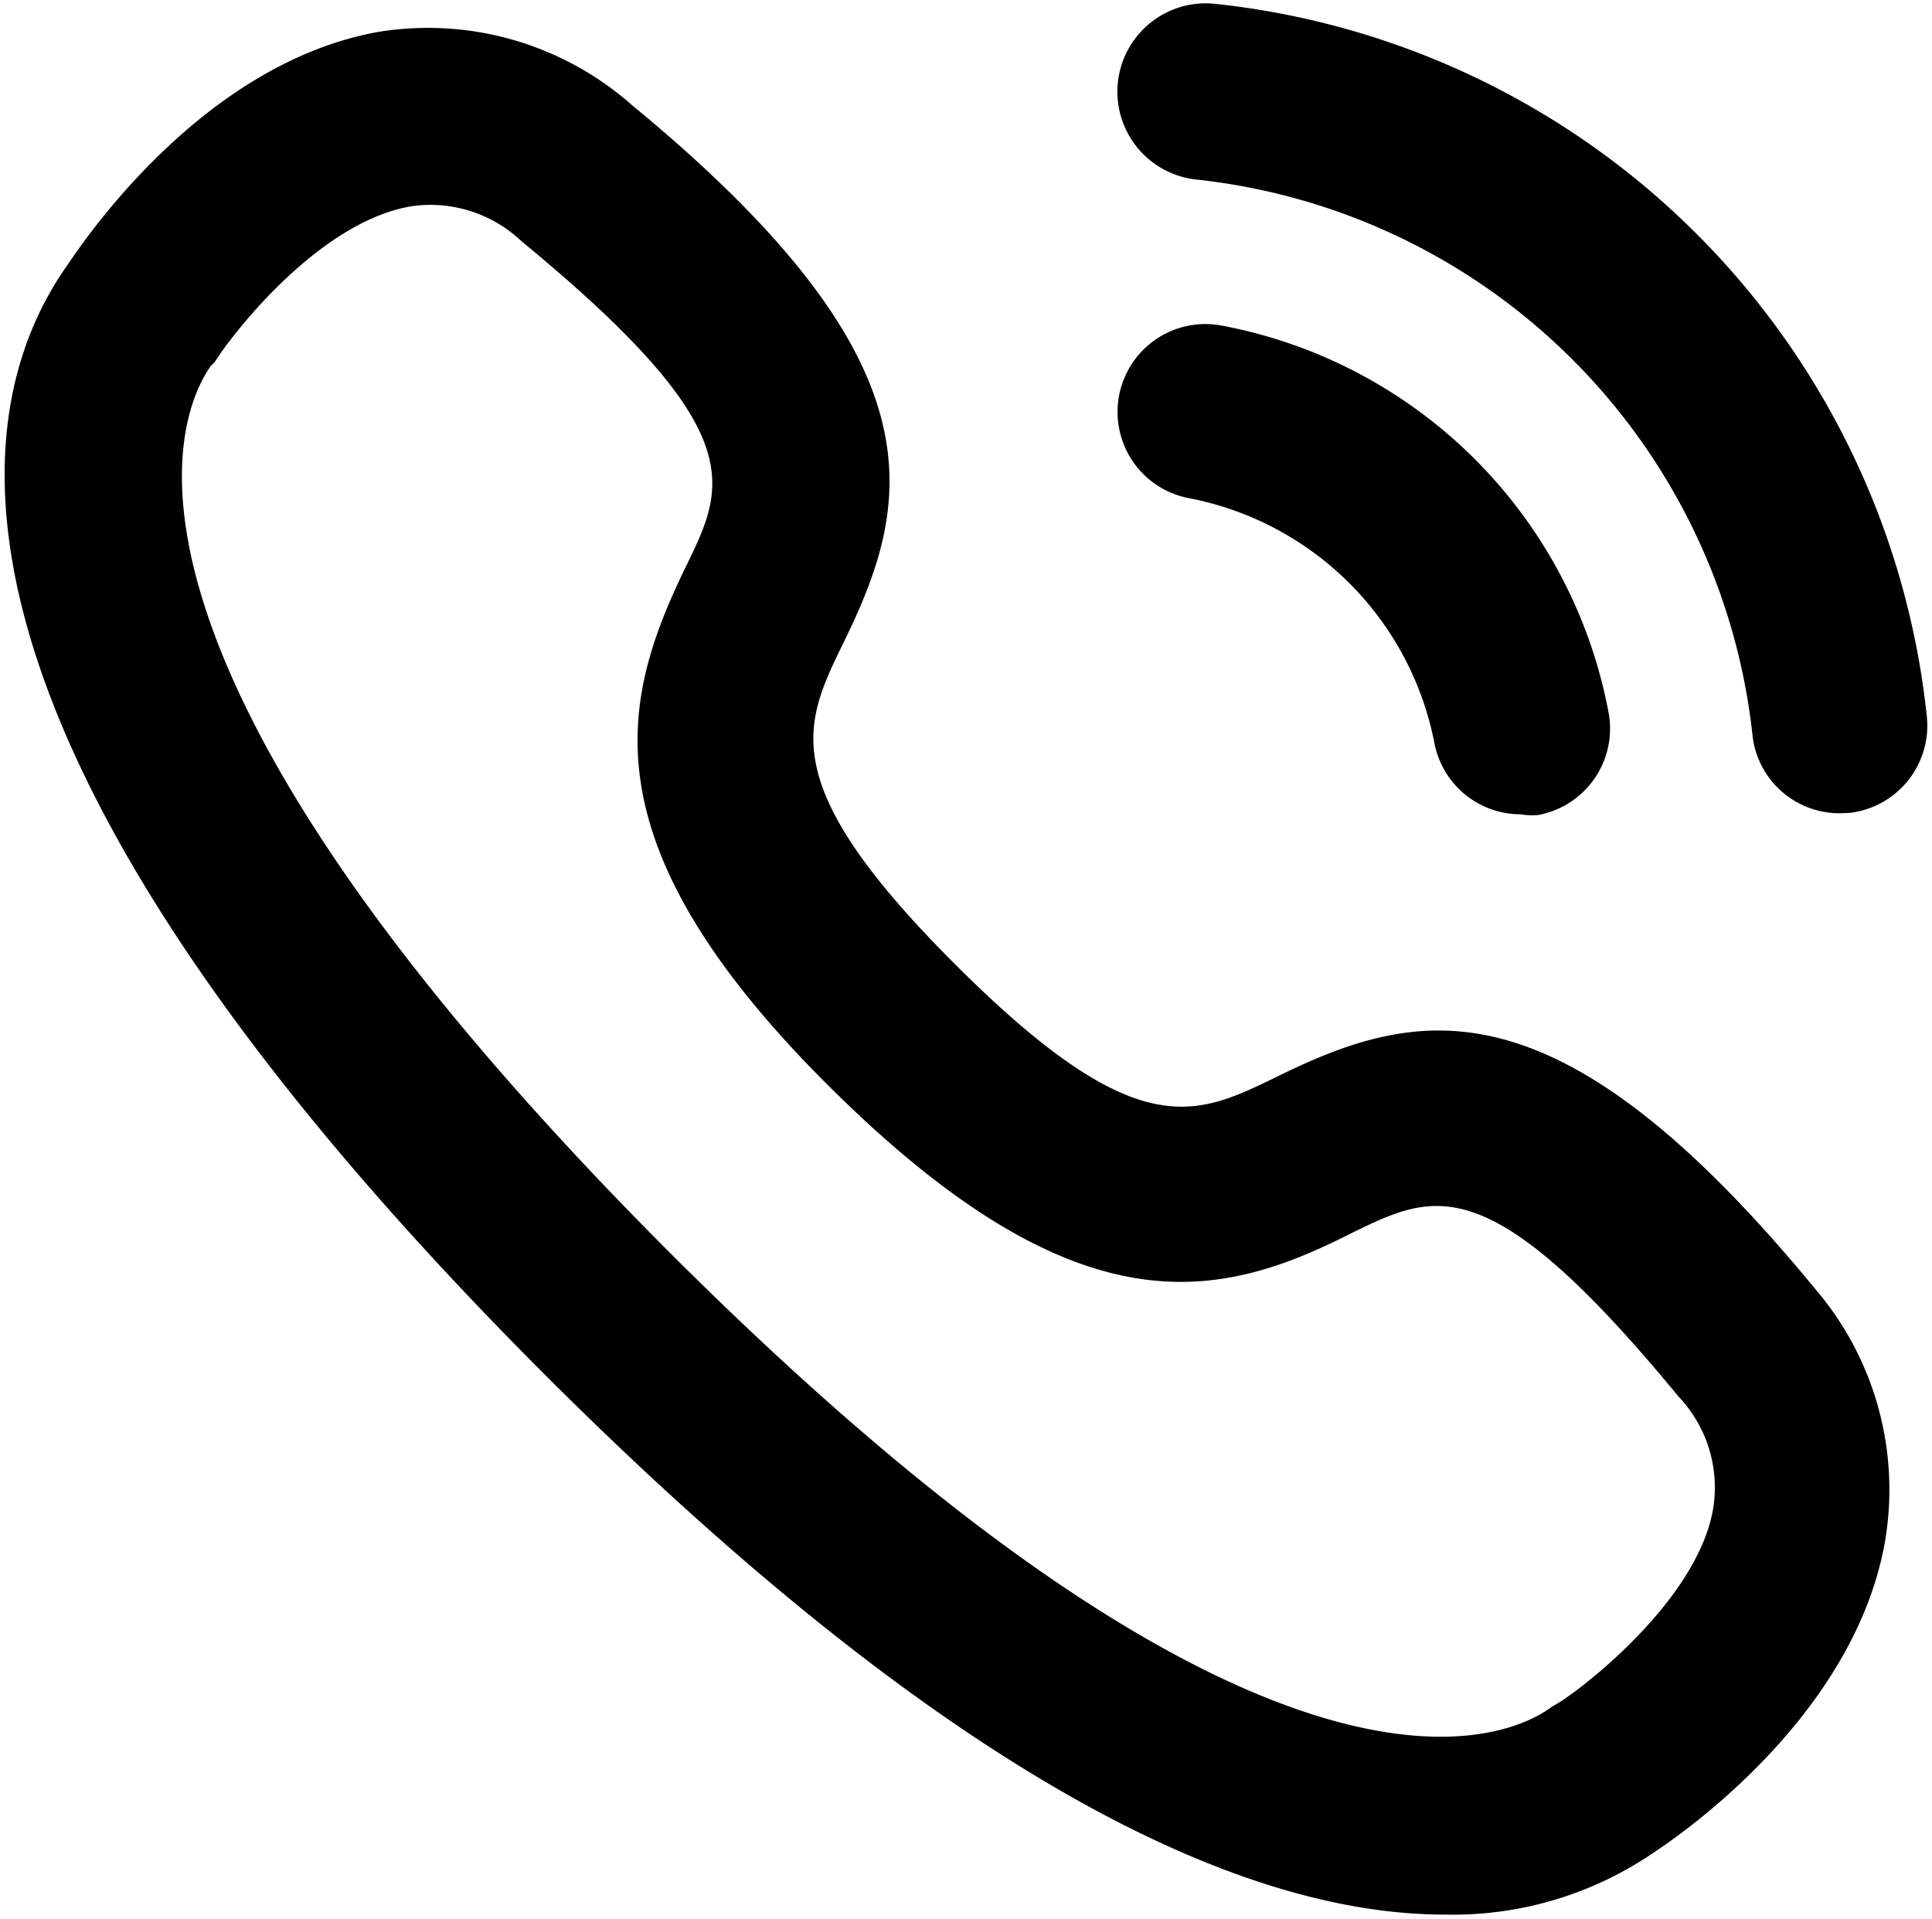
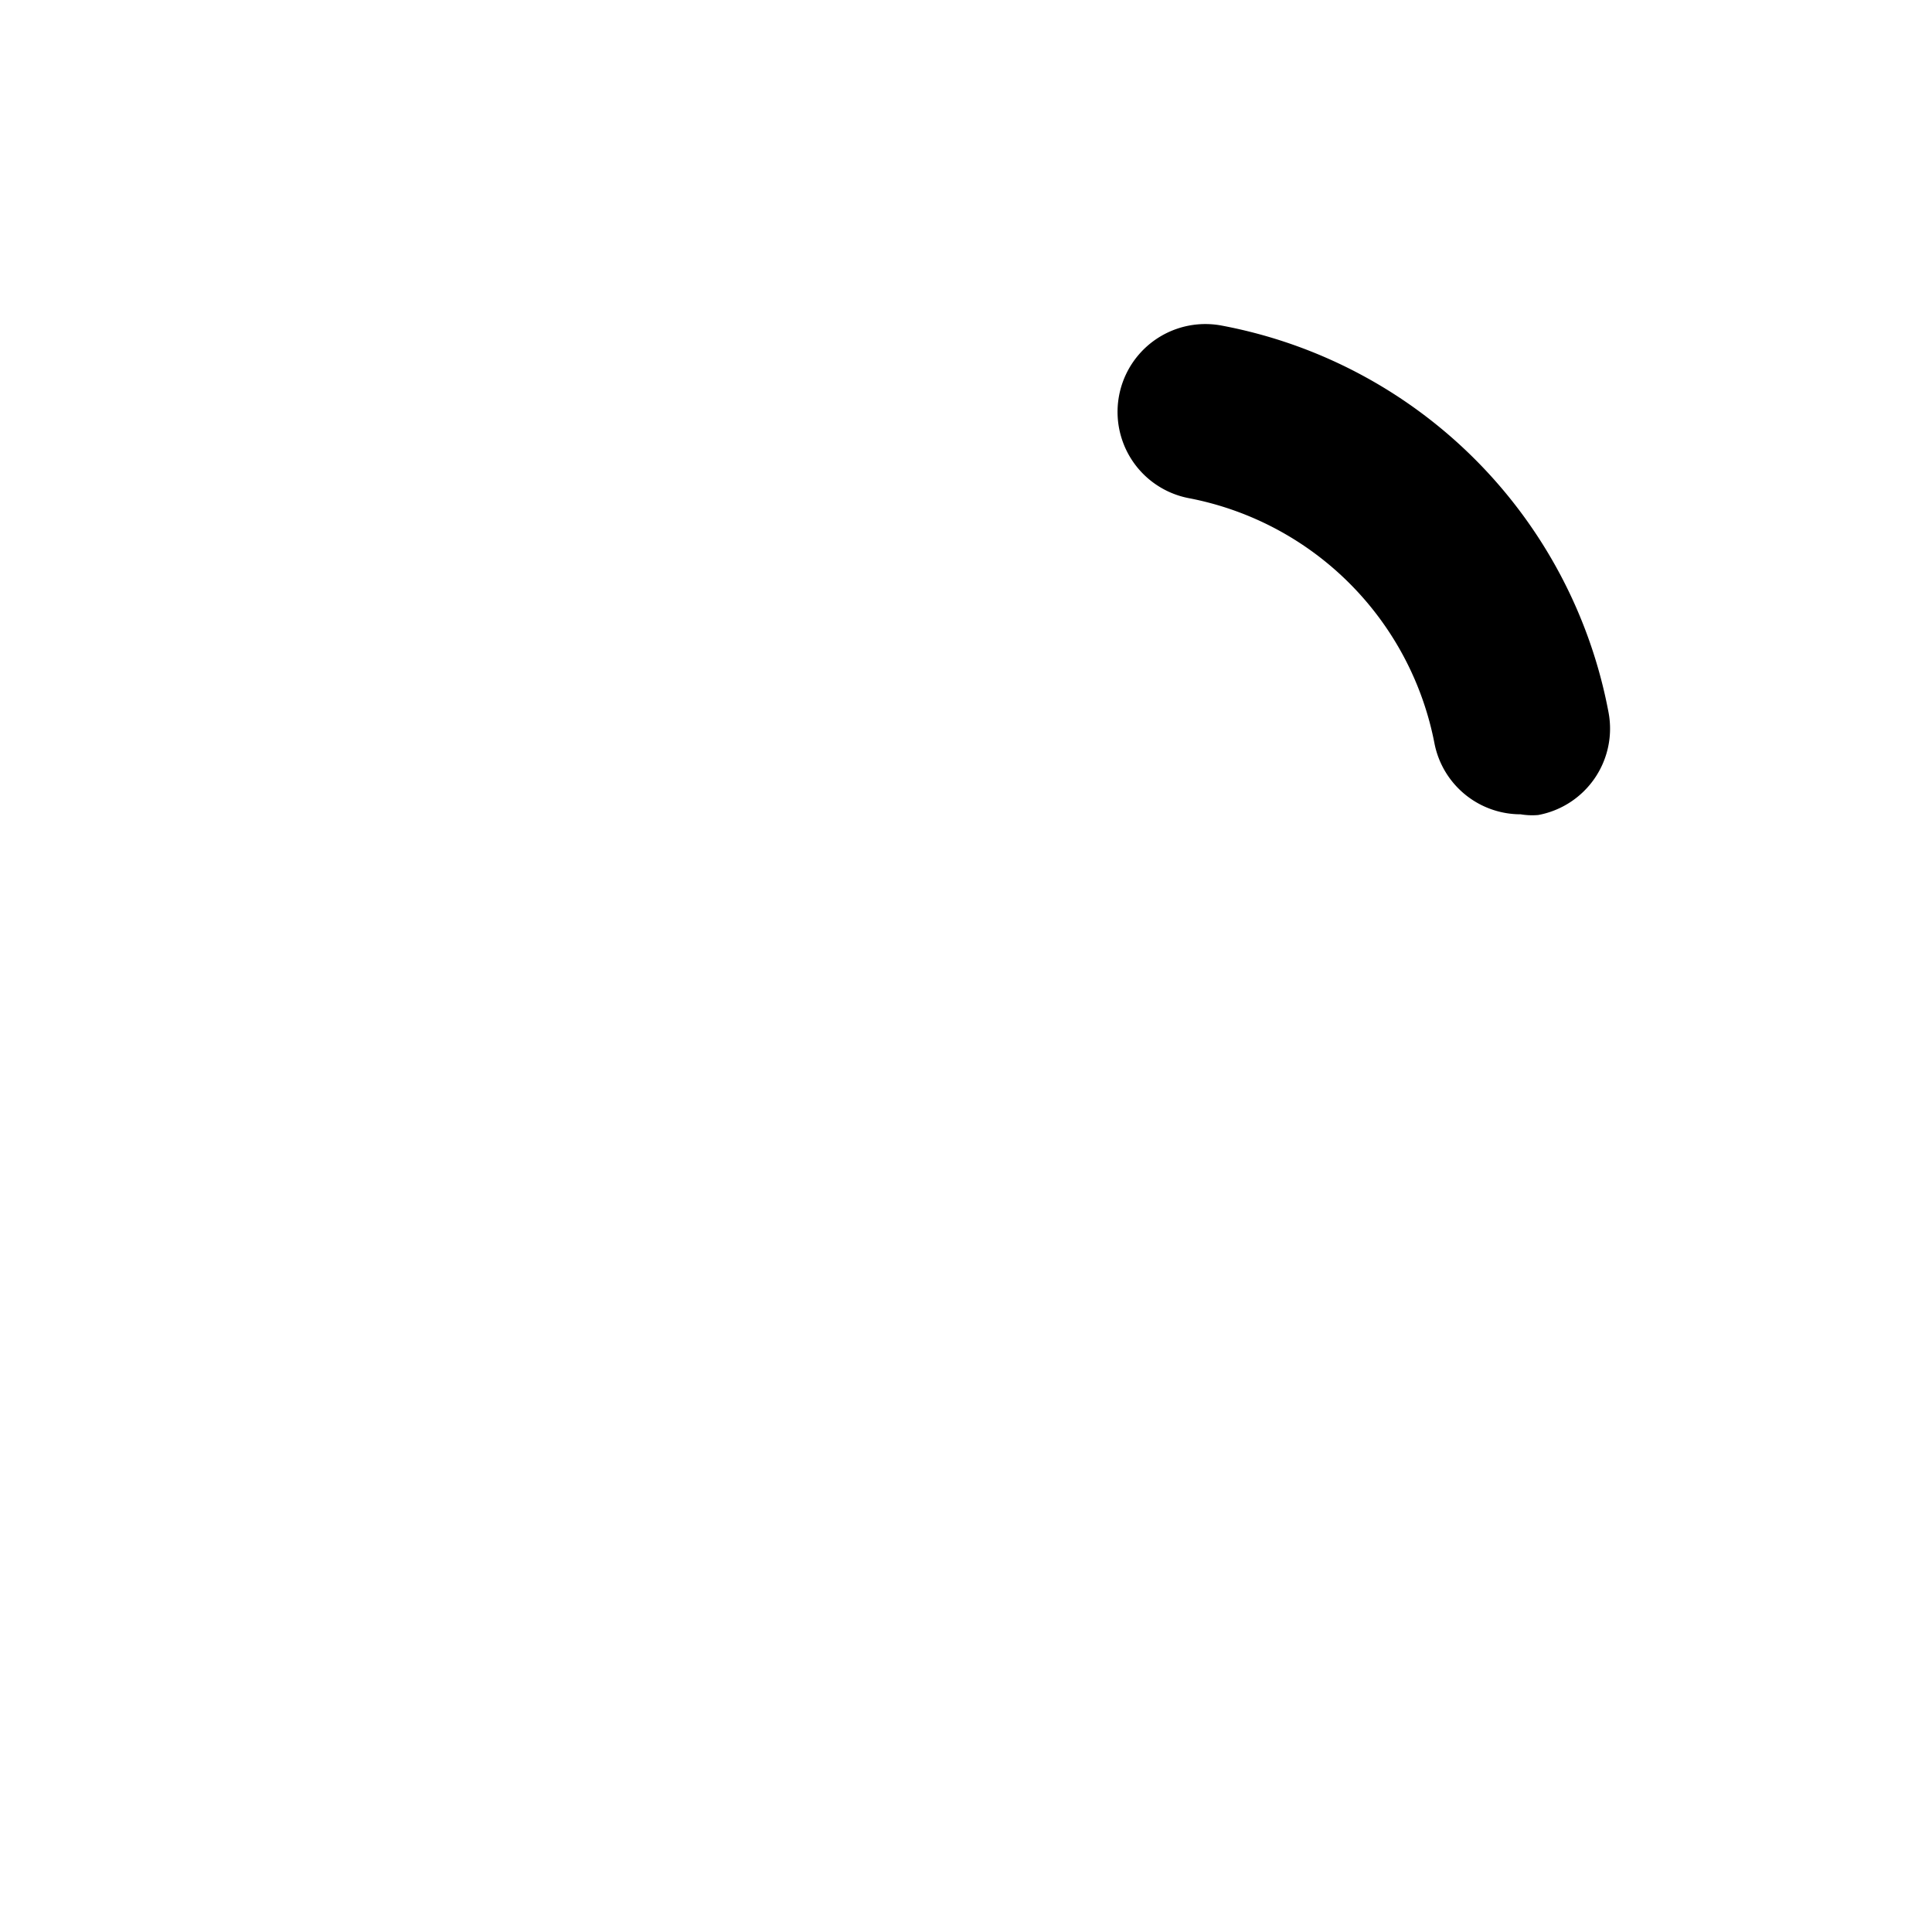
<svg xmlns="http://www.w3.org/2000/svg" id="Layer_1" data-name="Layer 1" viewBox="0 0 55 54.63">
  <defs>
    <style>.cls-1{fill:none;}.cls-2{clip-path:url(#clip-path);}</style>
    <clipPath id="clip-path">
      <rect class="cls-1" width="55" height="54.63" />
    </clipPath>
  </defs>
  <g class="cls-2">
-     <path d="M52.37,23.15a2.49,2.49,0,0,1-2.48-2.22A17.85,17.85,0,0,0,34.05,5.11a2.5,2.5,0,1,1,.55-5A22.8,22.8,0,0,1,54.85,20.37a2.5,2.5,0,0,1-2.2,2.77Z" />
-     <path d="M43.29,23.18a2.5,2.5,0,0,1-2.45-2,8.81,8.81,0,0,0-7-7,2.5,2.5,0,1,1,.95-4.91,13.8,13.8,0,0,1,11,11,2.5,2.5,0,0,1-2,2.93A2,2,0,0,1,43.29,23.18Z" />
-     <path d="M41.12,54.5c-5.3,0-13.48-3.25-25.61-15.37h0C-2.82,20.79-.87,11.46,1.93,7.53c.67-1,4-5.75,8.83-6.62A8.77,8.77,0,0,1,18,3c8.88,7.31,8,11.26,6,15.32-1.13,2.32-1.95,4,3.2,9.14s6.81,4.33,9.13,3.2c4.06-2,8-2.89,15.32,6a8.79,8.79,0,0,1,2,7.29c-.89,4.82-5.59,8.14-6.61,8.81A10.12,10.12,0,0,1,41.12,54.5ZM19,35.59h0c17.22,17.22,24,13.88,25.17,13l.22-.13c.78-.49,4-3,4.39-5.58a3.76,3.76,0,0,0-1-3.13c-5.39-6.55-6.93-5.8-9.26-4.67C34.75,37,30.76,38,23.68,31s-6-11.07-4.16-14.86c1.14-2.33,1.89-3.87-4.67-9.27a3.77,3.77,0,0,0-3.13-1c-2.62.43-5.09,3.61-5.61,4.44L6,10.42c-.84,1.18-4.18,7.94,13,25.17Z" />
+     <path d="M43.29,23.18a2.5,2.5,0,0,1-2.45-2,8.81,8.81,0,0,0-7-7,2.5,2.5,0,1,1,.95-4.91,13.8,13.8,0,0,1,11,11,2.5,2.5,0,0,1-2,2.93A2,2,0,0,1,43.29,23.18" />
  </g>
</svg>